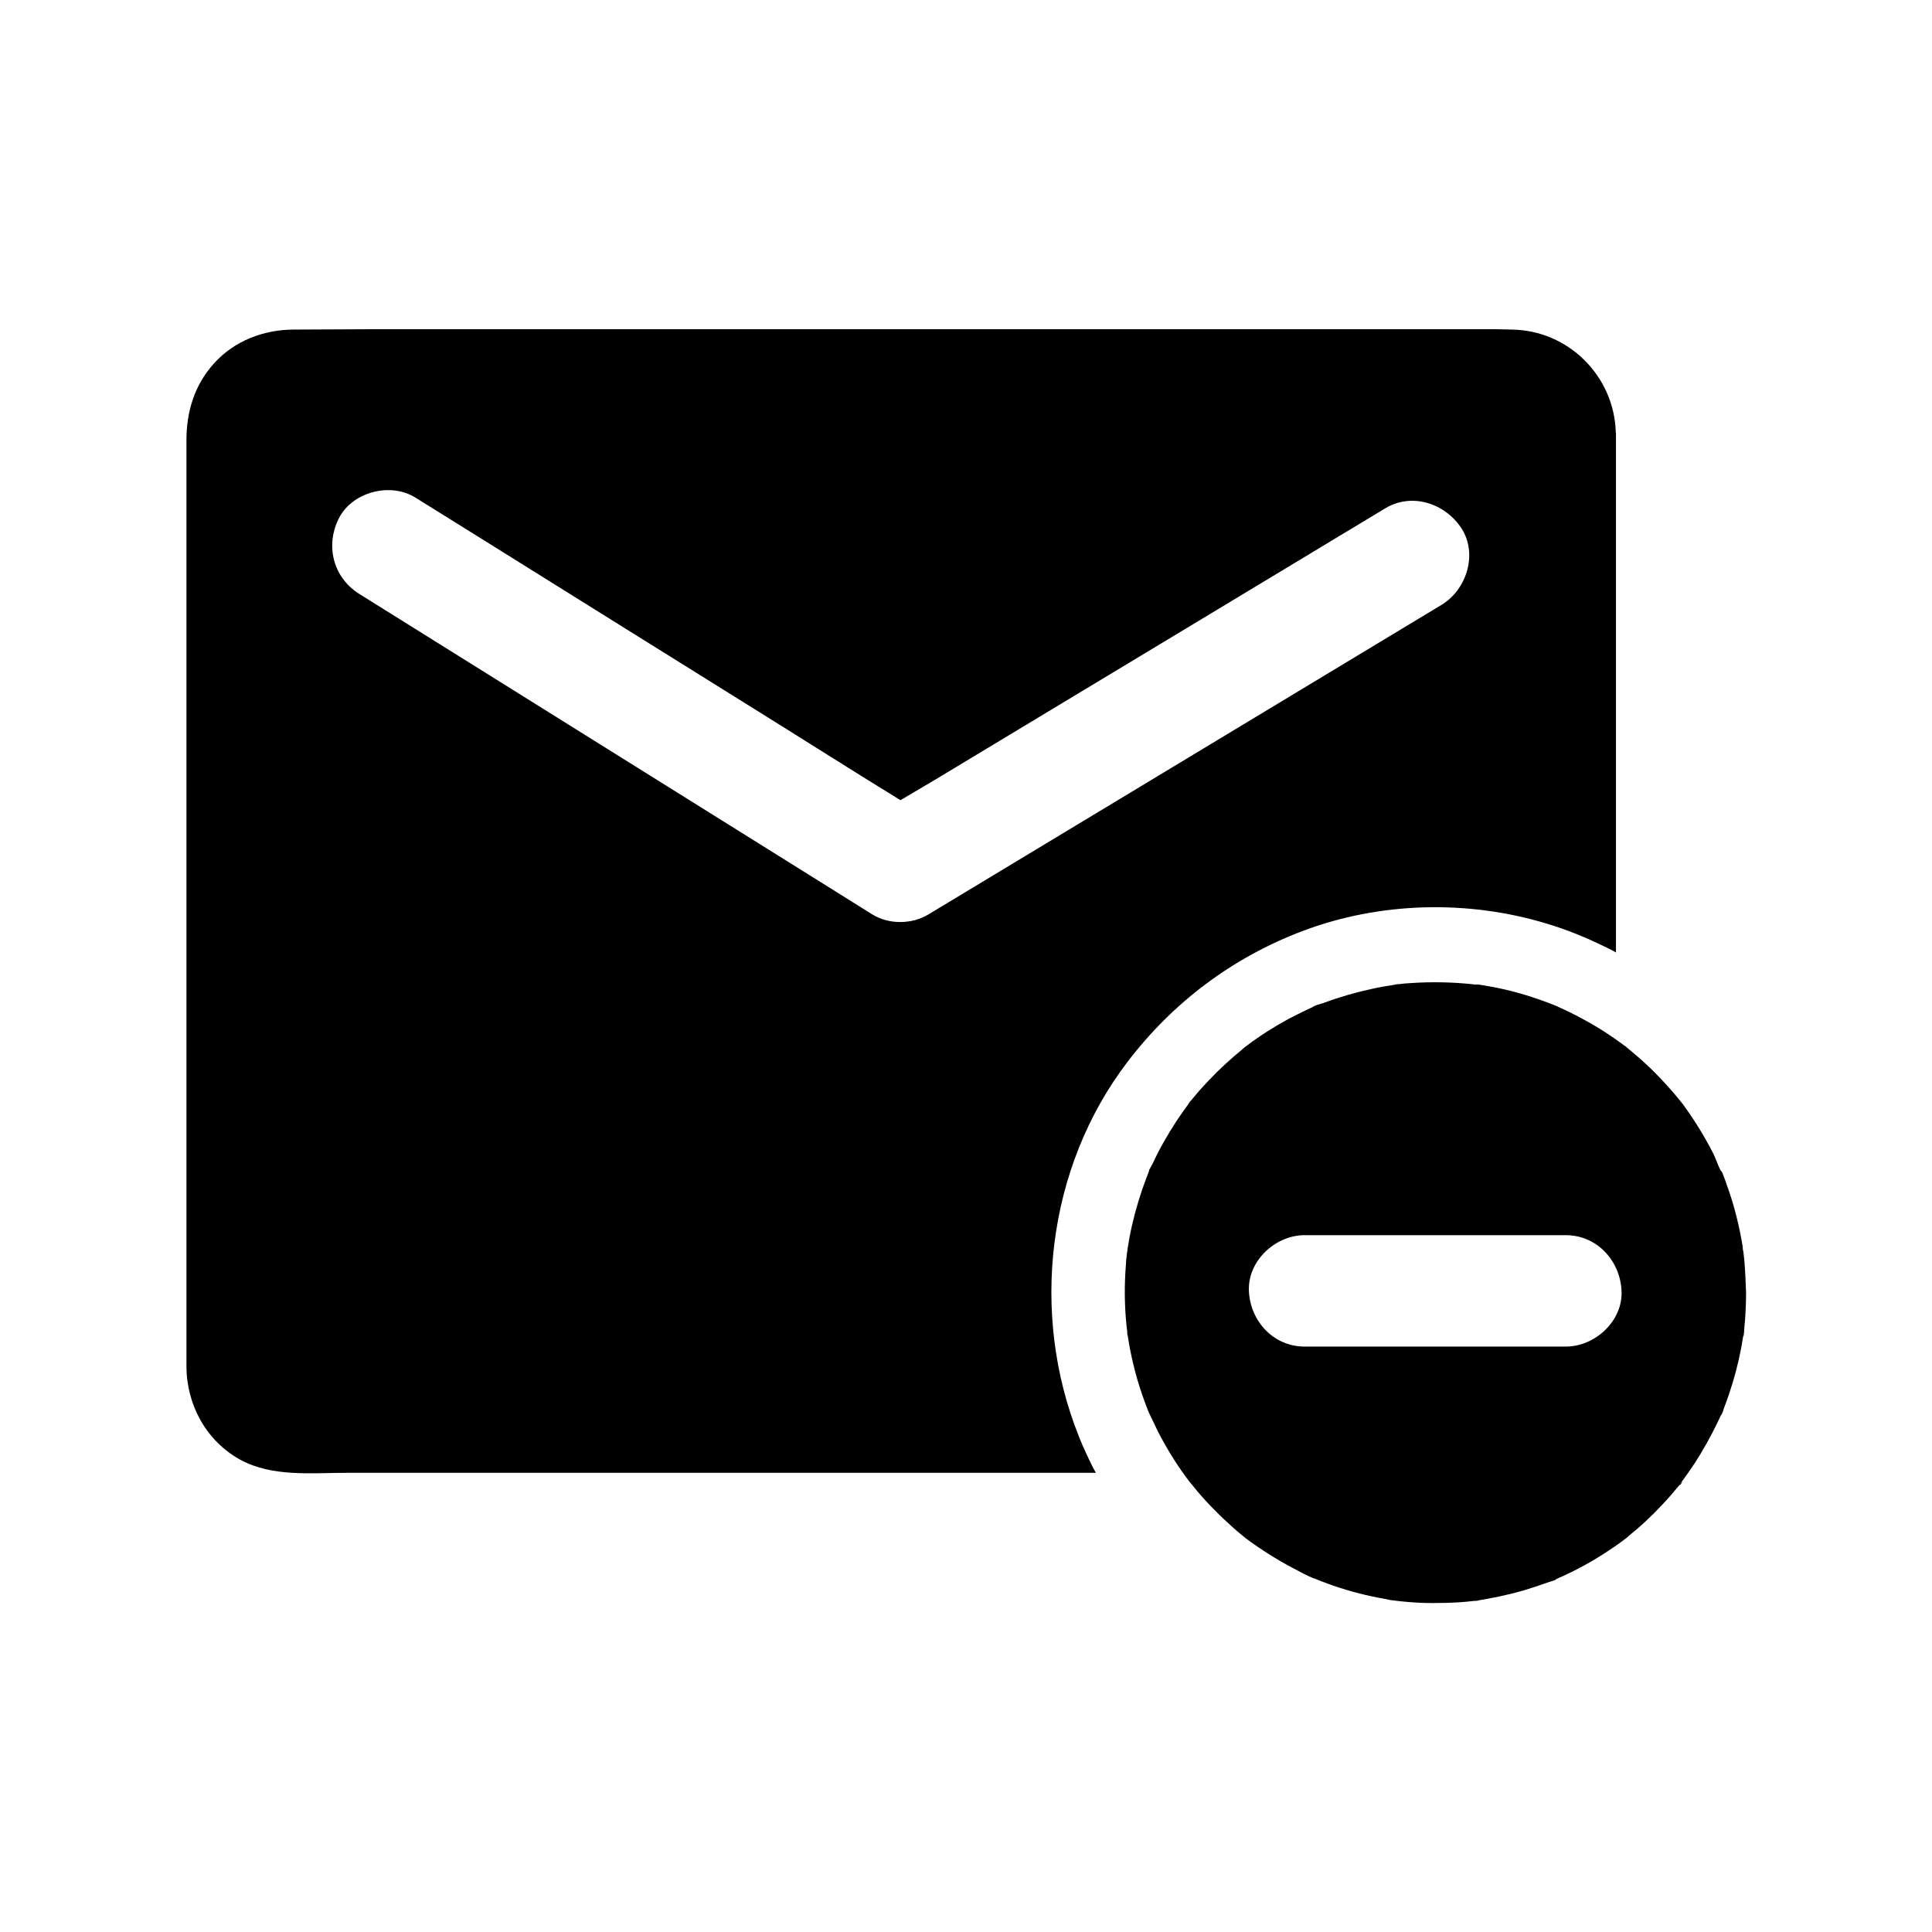
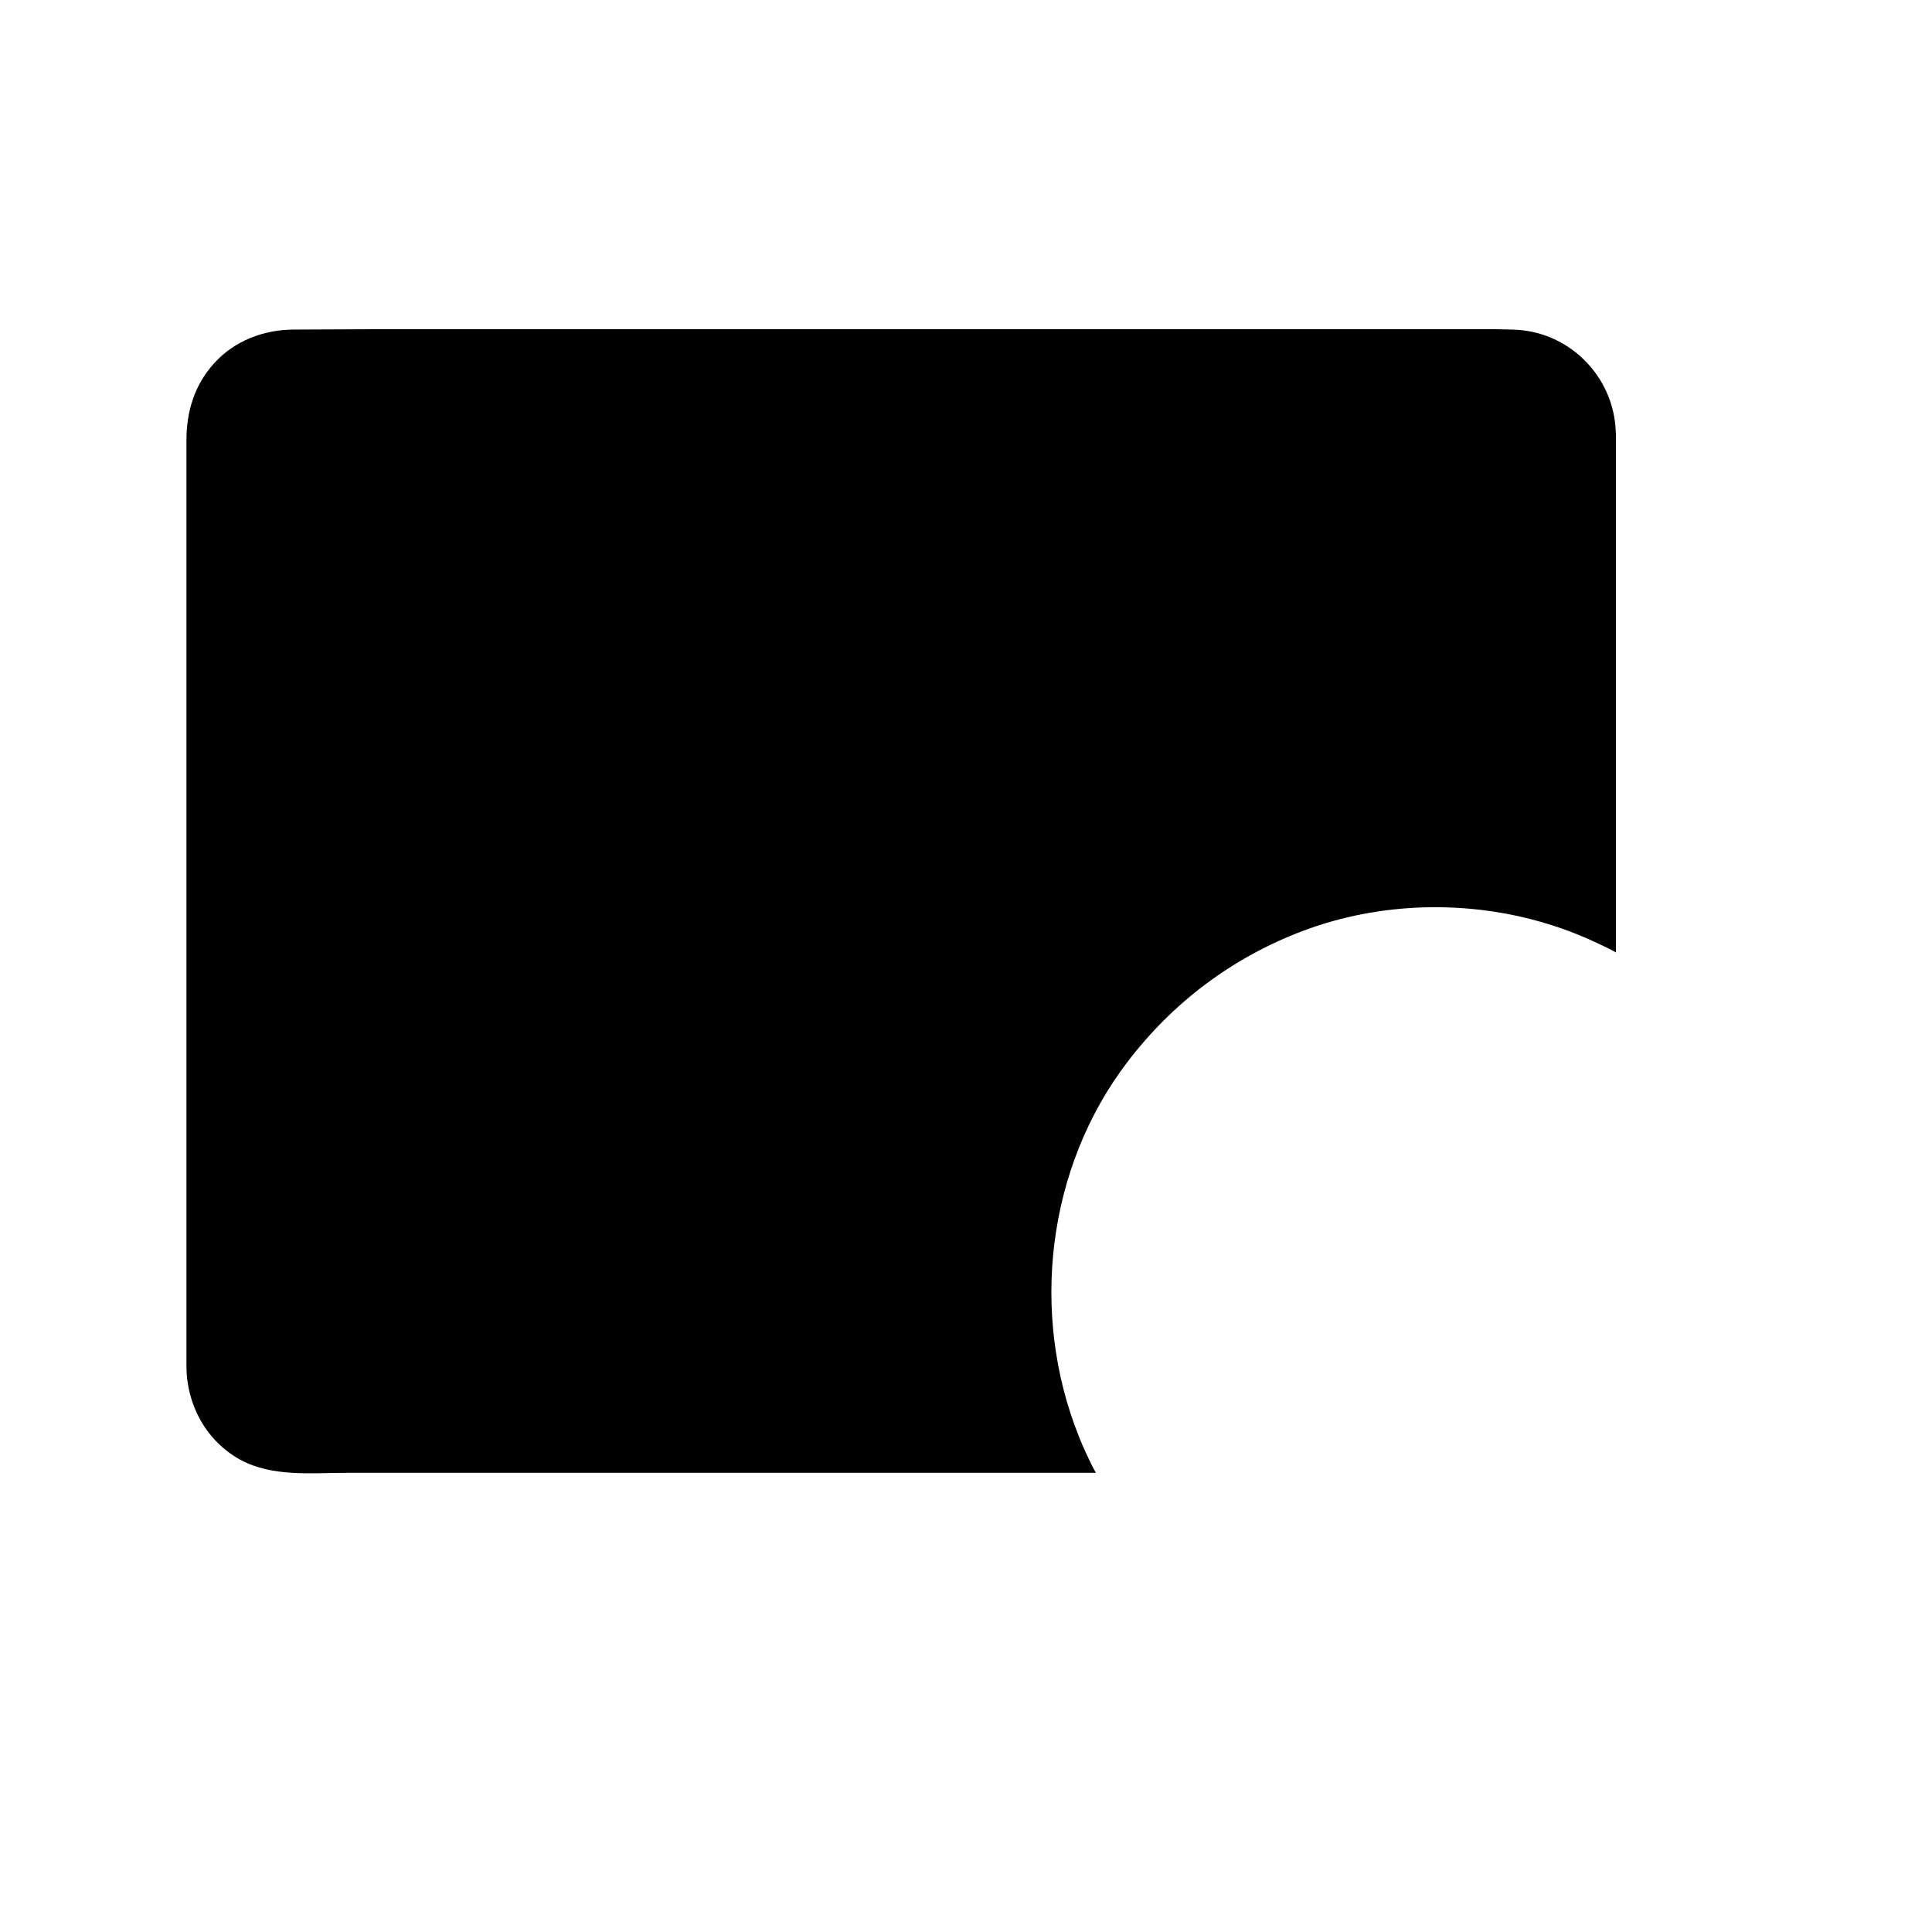
<svg xmlns="http://www.w3.org/2000/svg" fill="#000000" width="800px" height="800px" version="1.1" viewBox="144 144 512 512">
  <g>
-     <path d="m572.2 258.45c-0.492-14.859-12.594-26.914-27.551-27.109-1.426 0-2.856-0.098-4.231-0.098h-297.12c-7.133 0-14.27 0.098-21.402 0.098-8.02 0-15.891 3-21.305 9.102-5.066 5.656-7.184 12.695-7.184 20.172v237.14 8.266c0 10.184 5.215 19.828 14.219 24.797 8.512 4.676 19.09 3.492 28.488 3.492l198.32 0.004c-0.887-1.477-1.672-3.199-2.461-4.871-0.738-1.625-1.477-3.246-2.117-4.922-12.891-32.324-8.512-70.945 12.891-99.039 12.055-15.844 27.898-27.75 46.543-34.785 20.32-7.676 43.543-8.266 64.305-2.016 3 0.887 5.902 1.918 8.809 3.102 1.672 0.688 3.297 1.379 4.922 2.164 1.672 0.789 3.445 1.625 4.922 2.461v-137.52c-0.051-0.145-0.051-0.293-0.051-0.441zm-46.199 45.855c-5.559 3.344-11.07 6.691-16.629 10.035-24.355 14.711-48.707 29.371-73.062 44.082-15.398 9.297-30.848 18.598-46.25 27.898-4.379 2.656-10.48 2.754-14.906 0-5.559-3.492-11.121-6.938-16.68-10.43-24.402-15.254-48.855-30.504-73.258-45.758-15.352-9.594-30.652-19.141-46.004-28.734-6.988-4.379-9.102-12.941-5.312-20.223 3.641-6.887 13.629-9.398 20.172-5.312 5.559 3.445 11.121 6.938 16.68 10.383 24.402 15.254 48.805 30.453 73.258 45.707 12.891 8.02 25.73 16.188 38.621 24.109 3.051-1.82 6.102-3.59 9.152-5.41 24.355-14.711 48.707-29.324 73.062-44.035 15.398-9.297 30.848-18.598 46.25-27.898 7.086-4.281 15.891-1.328 20.223 5.312 4.375 6.84 1.324 16.289-5.316 20.273z" />
-     <path d="m606.34 478.91c-0.098-1.082-0.195-2.215-0.344-3.297-0.148-0.246-0.148-1.133-0.195-1.426-0.789-4.773-1.918-9.496-3.445-14.07-0.395-1.133-0.789-2.262-1.18-3.394-0.195-0.543-0.441-1.133-0.641-1.672v-0.051c-0.148-0.395-0.441-0.738-0.543-0.836-0.836-1.523-1.379-3.445-2.164-4.871-2.164-4.184-4.625-8.215-7.379-12.004-0.246-0.344-0.492-0.738-0.789-1.082-0.098-0.098-0.195-0.195-0.246-0.297-0.738-0.887-1.477-1.82-2.262-2.707-1.379-1.574-2.805-3.148-4.281-4.625-1.723-1.77-3.543-3.445-5.41-5.019-0.789-0.688-1.625-1.379-2.41-2.016-0.098-0.098-0.148-0.148-0.246-0.195 0.098 0.051 0.195 0.148 0.297 0.195 0.148 0.098 0.195 0.148 0.246 0.195-0.148-0.148-0.789-0.641-0.887-0.688 0 0 0.098 0.098 0.297 0.246-0.344-0.246-0.738-0.543-1.082-0.789-3.59-2.656-7.43-5.019-11.367-7.086-1.477-0.789-3-1.523-4.527-2.215-0.297-0.148-0.59-0.246-0.887-0.395 0 0-0.051 0-0.051-0.051-0.297-0.148-0.738-0.297-0.934-0.395-2.508-0.984-5.019-1.871-7.578-2.656-2.707-0.836-5.512-1.523-8.266-2.066-1.426-0.297-2.856-0.492-4.281-0.738h-0.098-0.051-0.098-0.246-0.098-0.098-0.148-0.051-0.098-0.051c-0.246-0.051-0.492-0.051-0.738-0.098-5.266-0.543-10.578-0.641-15.891-0.297-1.133 0.051-2.262 0.148-3.394 0.297-0.148 0-0.441 0-0.688 0.051 0 0-0.195 0.051-0.688 0.148-1.969 0.297-3.984 0.641-5.902 1.082-4.328 0.934-8.562 2.164-12.645 3.691-0.836 0.297-2.41 0.59-3.051 1.18 0.492-0.195 0.836-0.344 0.984-0.441-0.098 0.051-0.246 0.098-0.441 0.195-0.195 0.098-0.395 0.195-0.59 0.246-0.395 0.195-0.789 0.344-1.18 0.543-1.77 0.836-3.492 1.723-5.215 2.609-3.789 2.066-7.43 4.379-10.875 6.988-0.246 0.195-0.543 0.395-0.789 0.59l-0.246 0.246c-0.836 0.688-1.672 1.379-2.461 2.066-1.523 1.328-3 2.707-4.477 4.133-1.523 1.523-3 3.102-4.43 4.676-0.641 0.738-1.277 1.477-1.871 2.215-0.344 0.395-0.641 0.836-0.984 1.23 0.051-0.051 0.098-0.148 0.148-0.195 1.277-1.77-1.082 1.277-0.148 0.195-2.461 3.297-4.723 6.742-6.742 10.332-1.082 1.871-2.066 3.836-2.953 5.758-0.195 0.395-0.641 1.082-0.934 1.672 0 0.148-0.051 0.395-0.195 0.738-0.195 0.492-0.395 1.031-0.59 1.523-1.523 3.984-2.754 8.117-3.738 12.301-0.492 2.164-0.887 4.281-1.23 6.496v-0.195 0.246c0 0.148 0 0.297-0.051 0.395-0.051 0.246-0.051 0.441-0.098 0.688-0.148 1.133-0.246 2.262-0.297 3.394-0.395 5.066-0.344 10.184 0.148 15.254 0.098 0.887 0.195 1.723 0.297 2.609v0.148c-0.344-2.117 0.098 1.277 0 0 0 0.051 0 0.148 0.051 0.246 0.246 1.426 0.441 2.856 0.738 4.231 0.492 2.508 1.133 5.019 1.82 7.477 0.789 2.707 1.723 5.363 2.754 8.02 0 0 0.395 0.984 0.59 1.379-0.098-0.195-0.195-0.441-0.246-0.543 0.051 0.051 0.051 0.148 0.148 0.297 0.148 0.344 0.195 0.441 0.195 0.395 0.148 0.395 0.344 0.738 0.344 0.738 0.543 1.133 1.082 2.262 1.625 3.394 2.117 4.133 4.527 8.117 7.281 11.906 0.395 0.543 0.789 1.082 1.18 1.574l0.051 0.051c0.688 0.789 1.328 1.625 2.016 2.461 1.426 1.672 2.953 3.344 4.527 4.922 1.723 1.77 3.543 3.445 5.363 5.066 0.688 0.59 1.426 1.23 2.164 1.82 0.051 0.051 0.148 0.148 0.297 0.246 0.344 0.297 0.543 0.492 0.688 0.59-0.098-0.098-0.297-0.297-0.492-0.441 0.297 0.246 0.59 0.441 0.836 0.641 3.691 2.707 7.578 5.164 11.66 7.332 1.969 1.031 4.035 2.215 6.102 3-0.195-0.098-0.344-0.148-0.395-0.195 0.098 0 0.297 0.098 0.641 0.246 0.441 0.195 0.887 0.344 1.328 0.543 1.133 0.441 2.262 0.836 3.344 1.23 4.477 1.523 9.055 2.707 13.676 3.492 0.441 0.098 0.887 0.195 1.379 0.297 0.051 0 0.246 0 0.789 0.098 1.23 0.148 2.461 0.297 3.691 0.395 2.262 0.195 4.477 0.297 6.742 0.297 2.312 0 4.625-0.051 6.938-0.195 1.133-0.098 2.262-0.148 3.394-0.297 0.441-0.051 0.887-0.098 1.328-0.148-0.098 0-0.195 0.051-0.246 0.051-1.477 0.246 2.559-0.297 0.297-0.051 4.184-0.688 8.316-1.523 12.398-2.707 2.117-0.641 4.184-1.328 6.25-2.066 0.492-0.195 1.328-0.395 2.016-0.641 0-0.051 0.195-0.195 0.492-0.344 0.59-0.297 1.18-0.543 1.77-0.789 3.738-1.723 7.332-3.691 10.773-5.902 1.82-1.18 3.59-2.363 5.312-3.691 0.297-0.195 0.543-0.395 0.836-0.641 0.098-0.098 0.195-0.148 0.195-0.195 0.836-0.688 1.672-1.379 2.461-2.066 3.102-2.656 5.953-5.559 8.66-8.609 0.836-0.984 1.672-1.969 2.508-2.953 0.051-0.051 0.148-0.195 0.246-0.297-0.395 0.641 0.441-0.098 0.543-0.738 0 0.148-0.297 0.441-0.543 0.688 0.051-0.051 0.098-0.148 0.148-0.246 1.277-1.723 2.508-3.492 3.691-5.266 2.215-3.445 4.231-7.035 6.004-10.727 0.297-0.59 0.543-1.18 0.836-1.77 0.195-0.395 0.344-0.789 0.543-1.18-0.148 0.395-0.344 0.789-0.492 1.133 0.492-0.543 0.688-1.723 0.984-2.41 0.789-2.066 1.477-4.133 2.117-6.199 1.23-4.035 2.164-8.168 2.805-12.301 0.051-0.441 0.148-0.887 0.195-1.328-0.051 0.441-0.098 0.836-0.148 1.277 0.246-0.344 0.195-1.574 0.246-2.016 0.098-0.887 0.148-1.82 0.246-2.707 0.148-2.312 0.246-4.574 0.246-6.887-0.098-2.723-0.199-5.231-0.395-7.691zm-47.379-7.574c8.266 0 14.414 6.789 14.762 14.762 0.395 7.969-7.035 14.762-14.762 14.762l-69.227-0.004c-8.266 0-14.414-6.742-14.762-14.762-0.344-7.969 7.035-14.762 14.762-14.762z" />
+     <path d="m572.2 258.45c-0.492-14.859-12.594-26.914-27.551-27.109-1.426 0-2.856-0.098-4.231-0.098h-297.12c-7.133 0-14.27 0.098-21.402 0.098-8.02 0-15.891 3-21.305 9.102-5.066 5.656-7.184 12.695-7.184 20.172v237.14 8.266c0 10.184 5.215 19.828 14.219 24.797 8.512 4.676 19.09 3.492 28.488 3.492l198.32 0.004c-0.887-1.477-1.672-3.199-2.461-4.871-0.738-1.625-1.477-3.246-2.117-4.922-12.891-32.324-8.512-70.945 12.891-99.039 12.055-15.844 27.898-27.75 46.543-34.785 20.32-7.676 43.543-8.266 64.305-2.016 3 0.887 5.902 1.918 8.809 3.102 1.672 0.688 3.297 1.379 4.922 2.164 1.672 0.789 3.445 1.625 4.922 2.461v-137.52c-0.051-0.145-0.051-0.293-0.051-0.441zm-46.199 45.855z" />
  </g>
</svg>